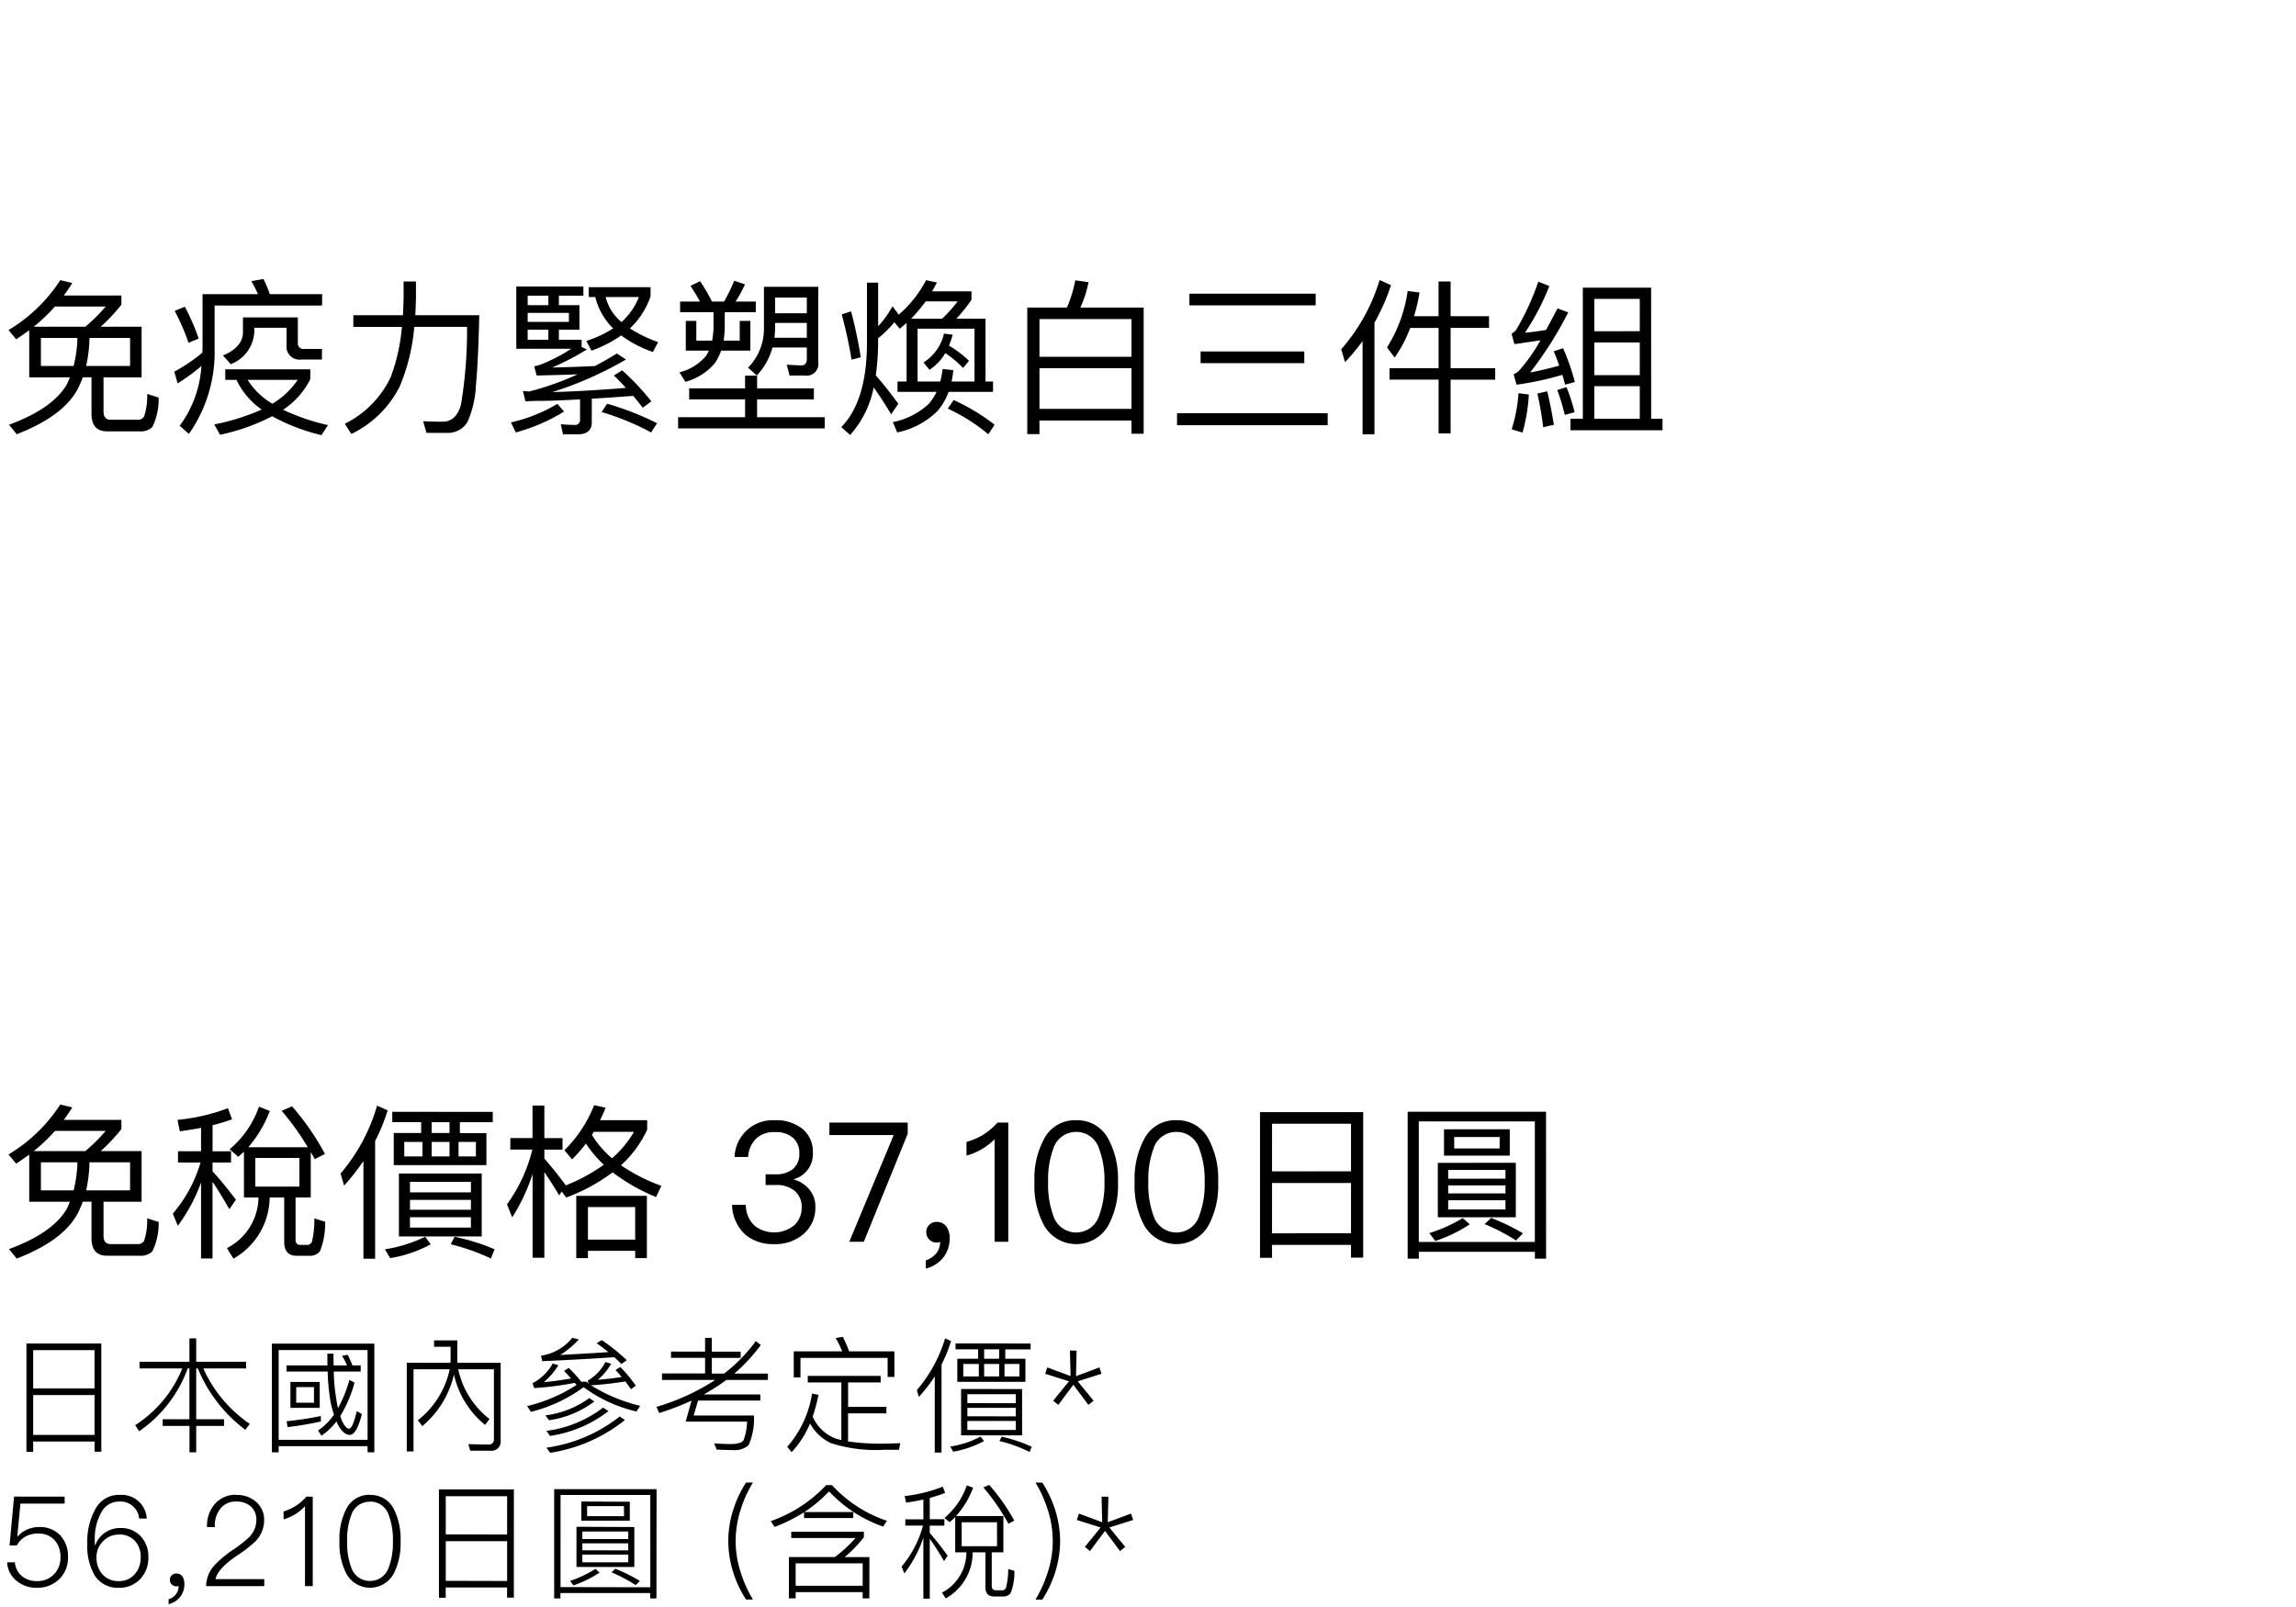
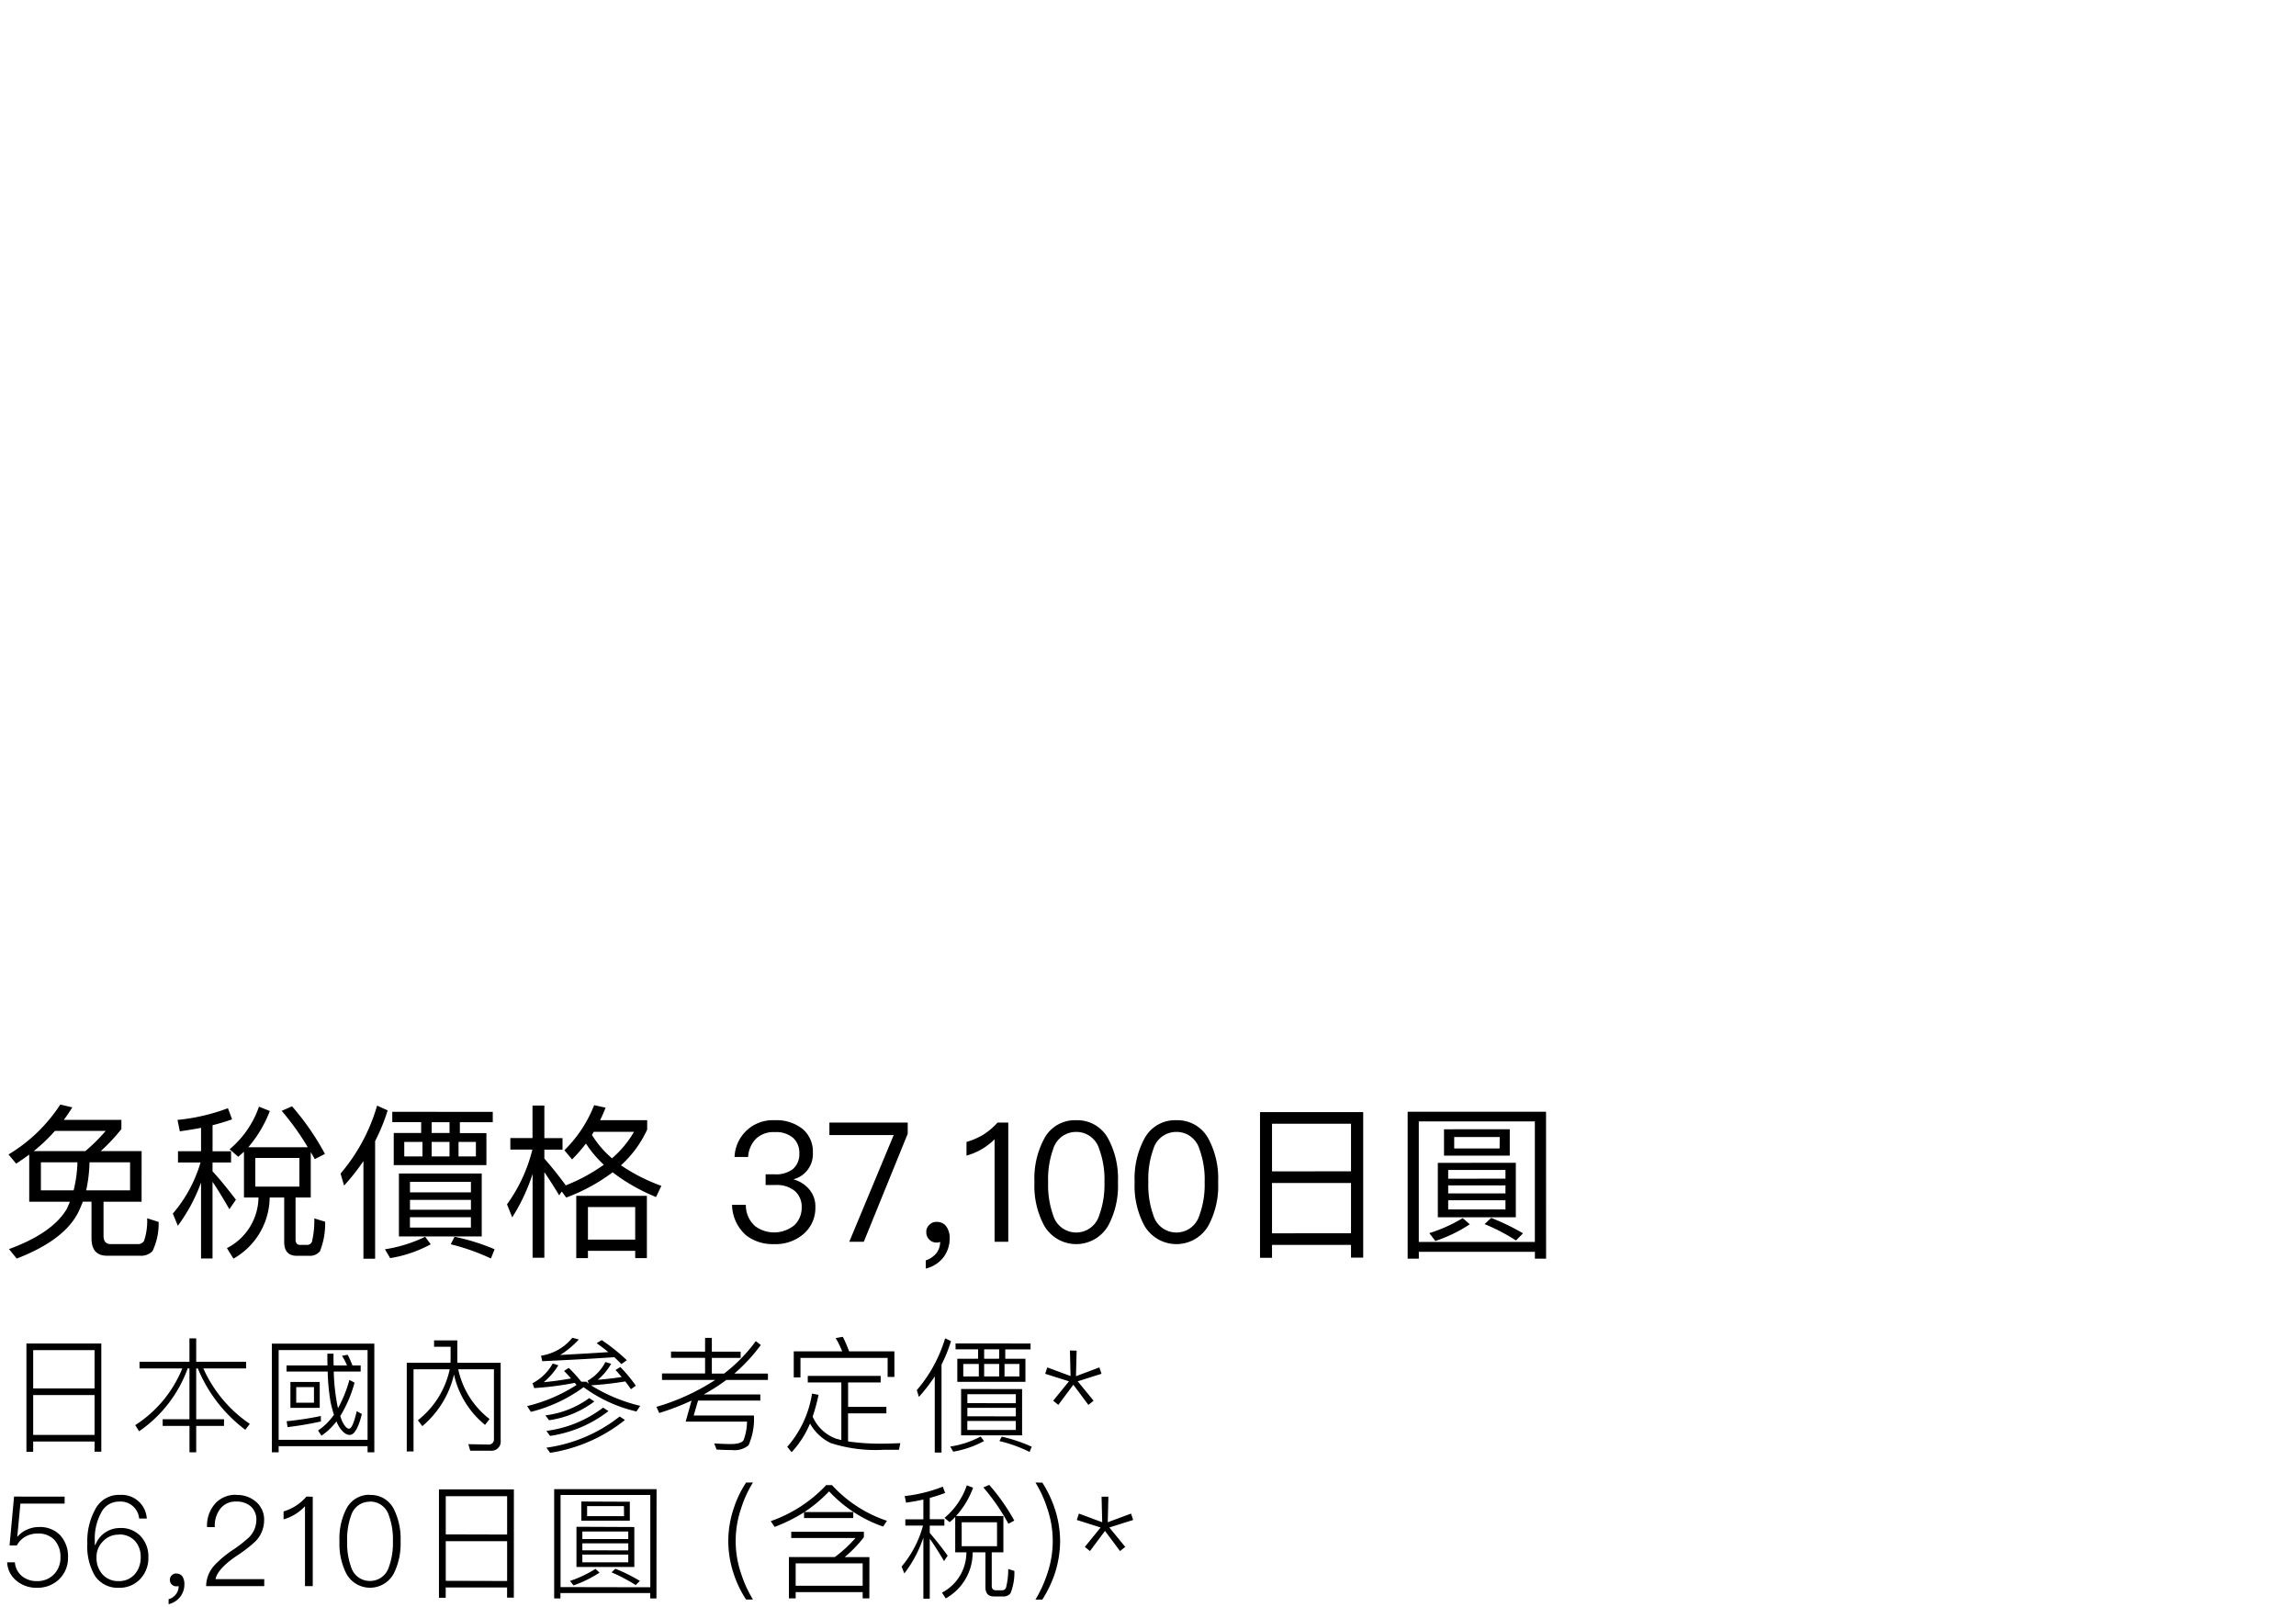
<svg xmlns="http://www.w3.org/2000/svg" width="220" height="154" viewBox="0 0 220 154">
  <g id="te-utm_detail_05" transform="translate(-20 -882)">
-     <rect id="長方形_7766" data-name="長方形 7766" width="220" height="154" transform="translate(20 882)" fill="#fff" />
-     <path id="パス_9470" data-name="パス 9470" d="M2.8,8.648V13.16H6.7c-.1.224-.192.464-.3.688C5.5,15.384,3.648,16.68.864,17.7l.736.912c3.1-1.2,5.1-2.72,5.968-4.576.128-.288.256-.576.368-.88h.832v3.5q0,1.68,1.488,1.68h3.136a1.541,1.541,0,0,0,1.216-.432A6.1,6.1,0,0,0,15.2,15.1l-1.1-.352a6.061,6.061,0,0,1-.3,2.176.677.677,0,0,1-.608.3H10.608c-.464,0-.688-.272-.688-.8V13.16h3.648V8.312H9.648A17.093,17.093,0,0,0,11.632,6.2V5.32H6.112q.432-.576.816-1.2L5.776,3.848A15.235,15.235,0,0,1,.816,8.632l.736.88Q2.176,9.1,2.8,8.648Zm5.376-.336H3.232A16.612,16.612,0,0,0,5.264,6.376h4.864A17.1,17.1,0,0,1,8.176,8.312Zm4.288,3.76H8.256a13.751,13.751,0,0,0,.32-2.688h3.888Zm-5.408,0H3.92V9.384h3.5A12.533,12.533,0,0,1,7.056,12.072Zm14.528.32V13.4h1.072a7.333,7.333,0,0,0,2.416,2.848,21.174,21.174,0,0,1-4.544,1.424l.56.992a19.7,19.7,0,0,0,4.992-1.776A18.774,18.774,0,0,0,30.8,18.7l.624-.96a20.721,20.721,0,0,1-4.3-1.472,7.54,7.54,0,0,0,2.608-2.928v-.944ZM23.728,13.4h4.8A7.638,7.638,0,0,1,26.1,15.688,6.928,6.928,0,0,1,23.728,13.4Zm-4.336-2.608A15.868,15.868,0,0,1,16.7,12.616l.32,1.12A17.69,17.69,0,0,0,19.3,12.072a10.736,10.736,0,0,1-2.08,5.728l.88.784a13.642,13.642,0,0,0,2.464-8.176V6.28h10.3V5.192H25.856a14.307,14.307,0,0,0-.608-1.456l-1.168.208a11.373,11.373,0,0,1,.64,1.248H19.408v5.216C19.408,10.536,19.392,10.664,19.392,10.792Zm-1.68-4.4-.976.4a20.544,20.544,0,0,1,1.328,3.056l.976-.4A22,22,0,0,0,17.712,6.392ZM23.28,7.416V8.824c0,.96-.64,1.712-1.92,2.24l.752.832a3.482,3.482,0,0,0,2.256-3.184v-.3h3.088v1.648a1.252,1.252,0,0,0,1.44,1.392h1.952V10.44h-1.7a.535.535,0,0,1-.608-.608V7.416Zm15.392-3.44v1.6c-.016.544-.032,1.088-.064,1.632H33.856v1.12h4.656a18.055,18.055,0,0,1-1.072,4.8,9.522,9.522,0,0,1-4.4,4.48l.624.976a10.02,10.02,0,0,0,4.64-4.56,18.792,18.792,0,0,0,1.392-5.7h5.056a43.906,43.906,0,0,1-.576,7.424c-.288,1.1-.88,1.664-1.792,1.664-.576,0-1.2-.016-1.84-.048l.32,1.12h2.1a2.168,2.168,0,0,0,1.824-1.04,9.59,9.59,0,0,0,.816-3.536c.16-1.712.256-3.952.32-6.7H39.792c.032-.528.048-1.072.064-1.632v-1.6Zm16.72,14.64c.864,0,1.312-.384,1.312-1.152V15.208c1.152-.064,2.464-.16,3.968-.272.32.384.624.752.912,1.136l.832-.608a24.786,24.786,0,0,0-2.8-2.976l-.8.5a15.958,15.958,0,0,1,1.152,1.184c-2.784.224-5.12.352-7.04.4a34.96,34.96,0,0,0,7.056-3.12l-.88-.576c-.7.432-1.392.832-2.1,1.2-1.312.064-2.672.112-4.1.144a25.15,25.15,0,0,0,3.328-1.728l-.5-.24V9.56H53.552V8.6H55.52V6.248H53.552V5.336H55.9v-.88H49.472v5.968h5.264a16.141,16.141,0,0,1-2.992,1.536,4.128,4.128,0,0,1-.56.144l.24.88c1.44-.032,2.736-.064,3.92-.112A26.769,26.769,0,0,1,50.7,14.52l-.592-.048.24.992c.432-.032.88-.048,1.36-.048.9,0,2.192-.048,3.872-.144v1.936a.474.474,0,0,1-.544.512c-.416,0-.848-.032-1.3-.064l.208.96ZM52.544,9.56H50.56V8.6h1.984ZM50.56,7.848V6.984h3.952v.864Zm0-1.6V5.336h1.984v.912Zm7.616,9.44-.528.8a24.639,24.639,0,0,1,4.736,1.952l.576-.88A27.581,27.581,0,0,0,58.176,15.688Zm-4.768.016A15.338,15.338,0,0,1,48.96,17.48l.464.96a17.533,17.533,0,0,0,4.624-2ZM57.04,5.464a6.33,6.33,0,0,0,1.712,3.008,10.662,10.662,0,0,1-2.576,1.2l.5.928A11.61,11.61,0,0,0,59.52,9.144a11.06,11.06,0,0,0,3.04,1.584l.5-.944a12.91,12.91,0,0,1-2.7-1.312A7.613,7.613,0,0,0,62.336,5.4V4.52h-5.92v.944Zm2.512,2.4a4.568,4.568,0,0,1-1.52-2.4h3.184A6.315,6.315,0,0,1,59.552,7.864Zm6.48,6.352v1.056h5.36v1.712H64.976v1.072H79.024V16.984h-6.48V15.272h5.44V14.216h-5.44V13H71.392v1.216ZM65.168,5.9V6.92h3.2V8.44a9.5,9.5,0,0,1-.128,1.2H66.72V7.752H65.712V10.6H67.92a3.211,3.211,0,0,1-.272.512A4.867,4.867,0,0,1,65.1,12.68l.576.912a5.616,5.616,0,0,0,2.832-1.808A5.12,5.12,0,0,0,69.1,10.6h2.8V7.752H70.88V9.64H69.344q.072-.552.1-1.2V6.92h2.976V5.9H70.48a11.358,11.358,0,0,0,.9-1.648L70.352,3.9a15.448,15.448,0,0,1-.976,2H68.224a18.949,18.949,0,0,0-1.136-1.952l-.928.448c.3.448.608.944.912,1.5Zm9.1,2.048h3.04V9.368h-3.1a10.014,10.014,0,0,0,.064-1.008Zm3.04-.928h-3.04v-1.5h3.04Zm-3.3,3.28h3.3v1.072c0,.416-.176.64-.5.64-.448,0-.912-.032-1.424-.064l.272,1.04h1.488a1.11,1.11,0,0,0,1.264-1.232V4.488H73.2V8.424a5.327,5.327,0,0,1-1.52,3.808l.832.752A6.206,6.206,0,0,0,74.016,10.3Zm9.7,3.824c.464.624,1.024,1.488,1.68,2.576l.688-1.008c-.736-1.008-1.456-1.92-2.16-2.72a23.487,23.487,0,0,0,.224-2.96V9.416A10.819,10.819,0,0,0,85.7,7.88l.512.624c.224-.176.432-.368.656-.56V13.56H86v.992h3.744a5.54,5.54,0,0,1-.736,1.136,6.994,6.994,0,0,1-3.456,1.76l.416.992a7.62,7.62,0,0,0,3.888-2.08,6.076,6.076,0,0,0,1.04-1.808h4.256V13.56h-.72V7.544h-2.8A14.243,14.243,0,0,0,93.088,5.72v-.8H89.312c.16-.272.3-.56.464-.848l-1.04-.224A11.237,11.237,0,0,1,86.112,7.16l-.592-.816a9.532,9.532,0,0,1-1.376,1.92V4.088H83.072v5.92q-.048,5.472-2.464,7.92l.848.752A9.431,9.431,0,0,0,83.712,14.12Zm6.56-6.576H87.3A16.07,16.07,0,0,0,88.7,5.88H91.76A13.872,13.872,0,0,1,90.272,7.544ZM87.92,13.56V8.5h5.456V13.56H91.184c.064-.352.128-.7.16-1.088L90.32,12.36a9.37,9.37,0,0,1-.224,1.2Zm2.656-2.72a9.4,9.4,0,0,1,1.7,1.424l.576-.688a10.789,10.789,0,0,0-1.92-1.456,8.8,8.8,0,0,0,.352-1.04l-.832-.112a4.415,4.415,0,0,1-1.968,2.768l.576.7A4.713,4.713,0,0,0,90.576,10.84Zm.8,4.5-.56.816A17.754,17.754,0,0,1,94.7,18.616L95.3,17.7A19.21,19.21,0,0,0,91.376,15.336Zm-9.824-8.5-.9.288a43.114,43.114,0,0,1,.944,4.336l.88-.224A43.593,43.593,0,0,0,81.552,6.84Zm28.032-.368H103.52A10.816,10.816,0,0,0,104.3,4.04l-1.264-.176a13.3,13.3,0,0,1-.8,2.608H98.432V18.6H99.6V17.3h8.816v1.264h1.168ZM99.6,16.184v-3.9h8.816v3.9Zm0-4.992V7.576h8.816v3.616Zm14.368-6.048v1.12h12.1V5.144Zm1.072,5.536V11.8h9.936V10.68Zm-2.256,5.92v1.152h14.432V16.6ZM132.192,3.832a17.814,17.814,0,0,1-3.68,6.64l.368,1.232a20.03,20.03,0,0,0,1.68-2.016v8.928H131.7V7.928a20.144,20.144,0,0,0,1.584-3.6Zm2.688,1.056A13.742,13.742,0,0,1,132.9,10.3l.736.96a12.487,12.487,0,0,0,1.488-2.832h2.72V12.28h-4.7v1.1h4.7v5.152h1.152V13.384h4.272v-1.1h-4.272V8.424h3.68V7.3h-3.68V3.976H137.84V7.3h-2.352a15.752,15.752,0,0,0,.528-2.272Zm23.328-.32h-6.544v12.56H150.48v1.1H159.3v-1.1h-1.088Zm-5.44,12.56v-3.12h4.352v3.12Zm0-4.176V9.816h4.352v3.136Zm0-4.208V5.64h4.352v3.1ZM145.5,14.68a14.266,14.266,0,0,1-.656,3.456l1.04.32a16.665,16.665,0,0,0,.608-3.648Zm2.752-.176-.944.208a31.851,31.851,0,0,1,.56,3.232l1.024-.24C148.7,16.552,148.5,15.5,148.256,14.5Zm1.52-4.128-.9.288c.192.432.368.9.528,1.376-.928.256-1.856.48-2.784.656a35.5,35.5,0,0,0,3.648-5.76l-1.024-.384c-.384.736-.752,1.424-1.088,2.064-.672.112-1.36.208-2.032.272a23.358,23.358,0,0,0,2.336-4.48l-1.056-.416A24.782,24.782,0,0,1,145.3,8.568a1.386,1.386,0,0,1-.464.416l.272.992c.832-.112,1.664-.24,2.5-.368a16.5,16.5,0,0,1-2.08,2.944,1.893,1.893,0,0,1-.5.32l.288.992a28.467,28.467,0,0,0,4.384-.944c.1.3.176.624.272.944l.928-.256A21.675,21.675,0,0,0,149.776,10.376Zm.32,3.728-.88.272a17.991,17.991,0,0,1,.72,2.384l.944-.256A17.62,17.62,0,0,0,150.1,14.1Z" transform="translate(20 905)" />
    <path id="パス_9469" data-name="パス 9469" d="M2.8,8.648V13.16H6.7c-.1.224-.192.464-.3.688C5.5,15.384,3.648,16.68.864,17.7l.736.912c3.1-1.2,5.1-2.72,5.968-4.576.128-.288.256-.576.368-.88h.832v3.5q0,1.68,1.488,1.68h3.136a1.541,1.541,0,0,0,1.216-.432A6.1,6.1,0,0,0,15.2,15.1l-1.1-.352a6.061,6.061,0,0,1-.3,2.176.677.677,0,0,1-.608.3H10.608c-.464,0-.688-.272-.688-.8V13.16h3.648V8.312H9.648A17.093,17.093,0,0,0,11.632,6.2V5.32H6.112q.432-.576.816-1.2L5.776,3.848A15.235,15.235,0,0,1,.816,8.632l.736.88Q2.176,9.1,2.8,8.648Zm5.376-.336H3.232A16.612,16.612,0,0,0,5.264,6.376h4.864A17.1,17.1,0,0,1,8.176,8.312Zm4.288,3.76H8.256a13.751,13.751,0,0,0,.32-2.688h3.888Zm-5.408,0H3.92V9.384h3.5A12.533,12.533,0,0,1,7.056,12.072Zm16.32-3.7V12.76h1.392a5.536,5.536,0,0,1-3.024,4.848l.624,1.008A6.816,6.816,0,0,0,25.84,12.76h1.392v4.256c0,.88.4,1.328,1.2,1.328h1.2a1.23,1.23,0,0,0,1.024-.432,7.182,7.182,0,0,0,.5-2.832l-1.04-.32A8.615,8.615,0,0,1,29.888,17a.488.488,0,0,1-.464.3h-.656c-.3,0-.448-.176-.448-.528V12.76h1.456V8.408q.192.312.384.672l.976-.5a24.827,24.827,0,0,0-3.152-4.56l-.992.432a25.19,25.19,0,0,1,2.5,3.488h-5.7a11.953,11.953,0,0,0,2.064-3.472l-1.04-.416A9.31,9.31,0,0,1,22,8.136l.832.72C23.008,8.7,23.184,8.536,23.376,8.376Zm5.312,3.344H24.464V8.968h4.224Zm-11.456-5.3c.7-.1,1.376-.208,2.032-.336v2.24H17.056V9.4h2.16a13.274,13.274,0,0,1-2.656,4.9l.48,1.168a16.363,16.363,0,0,0,2.224-4.144V18.6h1.1V11.256c.448.64.976,1.52,1.616,2.624l.624-.912c-.768-1.008-1.5-1.92-2.24-2.72V9.4h1.776V8.328H20.368v-2.5c.656-.16,1.28-.352,1.872-.56L21.84,4.2a18.81,18.81,0,0,1-4.832,1.12Zm18.9-2.464a17.485,17.485,0,0,1-3.5,6.512l.336,1.152a20.329,20.329,0,0,0,1.856-2.352v9.36h1.12V7.352a18.3,18.3,0,0,0,1.2-2.944Zm1.456.592v.992h2.768v1.04H37.728V9.656h8.88V6.584H44.064V5.544h3.152V4.552Zm5.488,2.032H41.36V5.544h1.712ZM45.6,8.824H43.936V7.432H45.6Zm-2.528,0H41.36V7.432h1.712Zm-2.592,0H38.736V7.432H40.48Zm-2.256,1.632v6.032H46.16V10.456Zm6.9,5.184H39.28v-.992h5.84Zm-5.84-1.712v-.944h5.84v.944Zm0-1.664V11.256h5.84v1.008Zm4.272,4.256-.368.72A20.842,20.842,0,0,1,47.04,18.6l.352-.88A19.815,19.815,0,0,0,43.552,16.52Zm-2.816,0a13.577,13.577,0,0,1-3.856,1.2l.5.848a12.247,12.247,0,0,0,3.888-1.328ZM52.16,10.328c.384.56.864,1.3,1.424,2.224l.24-.368.432.576A17.443,17.443,0,0,0,58.7,10.344a18.109,18.109,0,0,0,4.16,2.368l.512-1.072A17.163,17.163,0,0,1,59.5,9.672a10.583,10.583,0,0,0,2.512-3.424v-.9H57.5q.288-.576.528-1.2l-1.1-.24a12.327,12.327,0,0,1-2.848,4.32l.736.88a15.311,15.311,0,0,0,1.328-1.52,11,11,0,0,0,1.712,2.032,17.169,17.169,0,0,1-3.664,1.984l.016-.016c-.688-.944-1.376-1.792-2.048-2.56V8.168H53.9v-1.1H52.16V3.944H51.024v3.12H48.9v1.1h2.112a15.049,15.049,0,0,1-2.432,5.248l.5,1.248a18.08,18.08,0,0,0,1.952-4.16v8.032H52.16ZM61.984,12.6H55.216v5.968h1.12v-.7h4.528v.7h1.12Zm-5.648,4.192v-3.12h4.528v3.12ZM58.64,9a9.343,9.343,0,0,1-1.92-2.24c.064-.1.112-.208.176-.3h3.856A9.834,9.834,0,0,1,58.64,9Zm15.6-3.648a3.66,3.66,0,0,0-3.856,3.52h1.3A2.7,2.7,0,0,1,72.464,7.1a2.461,2.461,0,0,1,1.792-.608A2.487,2.487,0,0,1,76,7.048a1.926,1.926,0,0,1,.592,1.488,1.882,1.882,0,0,1-.608,1.488,2.637,2.637,0,0,1-1.744.512h-.88V11.56h.928a2.738,2.738,0,0,1,1.856.56,1.987,1.987,0,0,1,.672,1.6,2.293,2.293,0,0,1-.688,1.68,3.057,3.057,0,0,1-3.76.112,2.65,2.65,0,0,1-.9-2.048H70.144a3.98,3.98,0,0,0,1.36,2.928,4.149,4.149,0,0,0,2.656.832,4.1,4.1,0,0,0,2.88-1.008,3.29,3.29,0,0,0,1.088-2.544,2.491,2.491,0,0,0-.576-1.68,3.011,3.011,0,0,0-1.536-.976,2.494,2.494,0,0,0,1.872-2.56A2.832,2.832,0,0,0,76.9,6.184,4.029,4.029,0,0,0,74.24,5.352Zm5.232.224v1.2h6.16L81.376,17h1.392L86.976,6.648V5.576Zm10.32,9.52a.932.932,0,0,0-.736.272.888.888,0,0,0-.3.72.966.966,0,0,0,.288.7.93.93,0,0,0,.688.288.919.919,0,0,0,.352-.064,1.791,1.791,0,0,1-.352,1.072,2.227,2.227,0,0,1-1.024.7v.784a3.071,3.071,0,0,0,1.664-1.04,3,3,0,0,0,.624-1.872,1.859,1.859,0,0,0-.32-1.12A1.049,1.049,0,0,0,89.792,15.1Zm5.792-9.52a6.625,6.625,0,0,1-1.376,1.168,6.8,6.8,0,0,1-1.6.688V8.744A6.112,6.112,0,0,0,95.3,7.176V17h1.312V5.576Zm7.536-.224a3.317,3.317,0,0,0-3.088,1.808,8.055,8.055,0,0,0-.912,4.128,8.055,8.055,0,0,0,.912,4.128,3.541,3.541,0,0,0,6.176,0,8.055,8.055,0,0,0,.912-4.128,8.055,8.055,0,0,0-.912-4.128A3.35,3.35,0,0,0,103.12,5.352Zm0,1.12a2.284,2.284,0,0,1,2.208,1.648,8.411,8.411,0,0,1,.5,3.168,8.528,8.528,0,0,1-.5,3.168,2.3,2.3,0,0,1-4.416,0,8.565,8.565,0,0,1-.48-3.168,8.45,8.45,0,0,1,.48-3.168A2.284,2.284,0,0,1,103.12,6.472Zm9.6-1.12a3.317,3.317,0,0,0-3.088,1.808,8.055,8.055,0,0,0-.912,4.128,8.055,8.055,0,0,0,.912,4.128,3.541,3.541,0,0,0,6.176,0,8.055,8.055,0,0,0,.912-4.128,8.055,8.055,0,0,0-.912-4.128A3.35,3.35,0,0,0,112.72,5.352Zm0,1.12a2.284,2.284,0,0,1,2.208,1.648,8.411,8.411,0,0,1,.5,3.168,8.528,8.528,0,0,1-.5,3.168,2.3,2.3,0,0,1-4.416,0,8.565,8.565,0,0,1-.48-3.168,8.45,8.45,0,0,1,.48-3.168A2.284,2.284,0,0,1,112.72,6.472Zm17.9-1.9h-9.888V18.536h1.152V17.3h7.568V18.52h1.168Zm-8.736,11.616V11.368h7.568v4.816Zm0-5.936V5.688h7.568v4.56Zm26.256-5.712H134.88v14.08h1.072V17.96h11.12v.656h1.072Zm-12.192,12.48V5.464h11.12V17.016Zm2.416-10.8V8.744h6.3V6.216Zm5.328,1.84h-4.352v-1.1H143.7Zm-5.92,1.376v5.216h7.472V9.432Zm6.48,4.464h-5.488v-.88h5.488Zm-5.488-1.536v-.768h5.488v.768Zm0-1.408V10.12h5.488v.832Zm1.392,3.776a14.6,14.6,0,0,1-3.2,1.44l.576.752a13.75,13.75,0,0,0,3.3-1.6Zm2.72-.016-.624.592a18.173,18.173,0,0,1,3.008,1.568l.672-.688A21.1,21.1,0,0,0,142.88,14.712Z" transform="translate(20 984)" />
    <path id="パス_9458" data-name="パス 9458" d="M9.708,3.748H2.532v10.38H3.18v-.984H9.06v.972h.648ZM3.18,12.508V8.692H9.06v3.816Zm0-4.452V4.384H9.06V8.056ZM13.368,5.5v.636h4.1a11.643,11.643,0,0,1-4.512,5.436l.372.588a12.414,12.414,0,0,0,4.656-6.024h.168v4.872H15.588v.636h2.568v2.532H18.8V11.644h2.664v-.636H18.8V6.136h.156a14.02,14.02,0,0,0,4.548,5.88l.432-.564a12.651,12.651,0,0,1-4.452-5.316H23.58V5.5H18.8V3.256h-.648V5.5Zm22.5-1.74H26.052V14.176H26.7v-.588h8.52v.588h.648ZM26.7,12.976v-8.6h8.52v8.6Zm.756-7.128v.588H31.4a19.437,19.437,0,0,0,.276,2.928A11.675,11.675,0,0,0,32,10.576a5.872,5.872,0,0,1-1.524,1.512l.324.492a5.913,5.913,0,0,0,1.44-1.368,4.1,4.1,0,0,0,.252.516c.336.516.672.78,1.02.78.444,0,.828-.672,1.164-2l-.492-.276c-.264,1.116-.5,1.68-.744,1.68-.192,0-.408-.228-.636-.672a5.637,5.637,0,0,1-.2-.54A12.2,12.2,0,0,0,33.972,7.5L33.48,7.24a12.64,12.64,0,0,1-1.092,2.712c-.06-.264-.12-.564-.168-.888a19,19,0,0,1-.24-2.628h2.58V5.848h-.792a8.283,8.283,0,0,0-.456-1.02l-.54.1a6.02,6.02,0,0,1,.48.924H31.968c-.012-.36-.012-.732-.012-1.128h-.588c0,.384,0,.768.012,1.128Zm.372,1.584V9.916h2.808V7.432Zm2.256,1.992h-1.7v-1.5h1.7Zm.66,1.272a30.759,30.759,0,0,1-3.276.5l.084.564a30.837,30.837,0,0,0,3.192-.54Zm9.3.408.42.564A9.154,9.154,0,0,0,43.5,6.724a8.636,8.636,0,0,0,2.976,4.824l.432-.564a8.14,8.14,0,0,1-3-4.764h3.42v6.66a.494.494,0,0,1-.552.552l-1.9-.036.18.624h1.932a.88.88,0,0,0,.984-1V5.6h-4.14c-.012-.144-.012-.288-.012-.432V3.448H41.592V4.06h1.584v1.1c0,.144-.012.288-.012.432H38.976v8.5h.648V6.22h3.468A8.45,8.45,0,0,1,40.044,11.1ZM56.46,8.98a9.029,9.029,0,0,1-4.2,1.656l.348.468a9.448,9.448,0,0,0,4.344-1.8Zm1.332.912a11.4,11.4,0,0,1-5.436,2.232l.348.48A11.92,11.92,0,0,0,58.3,10.228Zm1.584.852a14.52,14.52,0,0,1-7.02,2.988l.36.492A15.131,15.131,0,0,0,59.88,11.08ZM55.248,7.72a15.391,15.391,0,0,1-4.74,2.028l.36.552A14.411,14.411,0,0,0,55.92,7.936a13.766,13.766,0,0,0,5.064,2.328l.36-.54a15.907,15.907,0,0,1-4.716-1.968,32.794,32.794,0,0,0,3.288-.372c.192.252.372.5.54.744l.468-.336A13.675,13.675,0,0,0,59.436,6l-.456.288c.2.216.4.444.588.672-.744.12-1.512.2-2.28.264A5.8,5.8,0,0,0,58.56,5.692l-.552-.168a4.315,4.315,0,0,1-1.7,1.788l.1.276a1.5,1.5,0,0,1-.228-.18H55.7a14.982,14.982,0,0,0-1.2-1.32l-.456.288c.24.24.456.48.672.72-.852.156-1.728.276-2.616.36a6.637,6.637,0,0,0,1.4-1.62l-.54-.168a4.693,4.693,0,0,1-1.932,1.884l.156.468a29.686,29.686,0,0,0,3.888-.5Zm2.412-4.3-.492.3c.408.288.78.564,1.116.852-.936.072-2.472.156-4.608.276a8.615,8.615,0,0,0,1.788-1.488L54.84,3.2a4.752,4.752,0,0,1-3,1.716l.12.528c2.172-.1,4.476-.216,6.9-.384.24.216.468.444.684.66l.516-.372A18.633,18.633,0,0,0,57.66,3.424Zm6.636,1.1v.6H67.56v1.5H63.432V7.24h5.1A21.139,21.139,0,0,1,62.9,9.82l.264.588a23.668,23.668,0,0,0,3.1-1.188L65.7,11.236h5.88a5.317,5.317,0,0,1-.336,1.788c-.168.24-.576.36-1.236.36-.456,0-.984-.024-1.572-.06l.228.588c.432.024.936.048,1.5.048a2.086,2.086,0,0,0,1.56-.456,6.189,6.189,0,0,0,.516-2.856H66.468l.42-1.428h5.964V8.632H67.428A19.137,19.137,0,0,0,69.6,7.24h3.984V6.628H70.368A16.588,16.588,0,0,0,72.9,3.892l-.48-.372a15.178,15.178,0,0,1-3.036,3.108H68.208v-1.5h2.76v-.6h-2.76V3.208H67.56v1.32ZM77.4,6.856V7.48h3.216V13q-.288-.072-.54-.144a3.925,3.925,0,0,1-2.208-2.1,17.472,17.472,0,0,0,.564-2.088l-.624-.12a10.06,10.06,0,0,1-2.376,5.1l.42.516a9.175,9.175,0,0,0,1.764-2.748,4.506,4.506,0,0,0,1.98,1.872,14.035,14.035,0,0,0,5.052.648h1.488l.132-.636c-.66.024-1.3.048-1.908.048a21.773,21.773,0,0,1-3.1-.216V10.444h3.672V9.82H81.264V7.48h3.12V6.856ZM85.7,4.5H81.36a13.063,13.063,0,0,0-.6-1.392l-.684.12A9.674,9.674,0,0,1,80.7,4.5H76.056V7H76.7V5.128h8.352V6.952H85.7Zm4.86-1.248a13.583,13.583,0,0,1-2.712,4.968l.2.648A16.151,16.151,0,0,0,89.568,6.9v7.3h.648V5.776a15.019,15.019,0,0,0,.912-2.256Zm1,.492v.564h2.16v.9H91.728V7.42h6.528V5.212H96.324v-.9h2.424V3.748Zm4.176,1.464H94.3v-.9h1.44Zm1.944,1.7H96.252v-1.2H97.68Zm-1.944,0H94.3v-1.2h1.44Zm-1.944,0H92.3v-1.2h1.488Zm-1.7,1.2v4.44h5.844V8.116Zm5.244,3.924H92.688v-.864h4.644Zm-4.644-1.308V9.916h4.644v.816Zm0-1.26V8.608h4.644v.864Zm3.3,3.2-.228.432a13.645,13.645,0,0,1,2.892,1.044l.2-.5A14.678,14.678,0,0,0,95.988,12.676Zm-2.028,0a9.056,9.056,0,0,1-2.916.96l.288.492a9.619,9.619,0,0,0,2.952-1.02Zm8.556-8.244.06,2.448-2.232-.828-.2.612,2.28.72-1.512,1.86.492.4,1.44-1.932,1.44,1.932.5-.4-1.524-1.86,2.28-.72-.2-.612L103.1,6.88l.06-2.448Zm-101.172,14-.432,4.68h.7a2.1,2.1,0,0,1,.828-.852,2.4,2.4,0,0,1,1.176-.288,2.09,2.09,0,0,1,1.572.588,2.37,2.37,0,0,1,.6,1.716,2.236,2.236,0,0,1-.636,1.62,2.189,2.189,0,0,1-1.608.636,2.231,2.231,0,0,1-1.4-.444,1.882,1.882,0,0,1-.72-1.356H.684a2.418,2.418,0,0,0,.972,1.824,2.936,2.936,0,0,0,1.884.612,2.948,2.948,0,0,0,2.1-.792,2.806,2.806,0,0,0,.876-2.1,2.971,2.971,0,0,0-.78-2.172,2.678,2.678,0,0,0-1.98-.756,2.692,2.692,0,0,0-1.116.228,2.384,2.384,0,0,0-.948.684H1.656l.3-3.156H6.192v-.672Zm10.068-.168a2.546,2.546,0,0,0-2.28,1.368,6.308,6.308,0,0,0-.768,3.3,5.564,5.564,0,0,0,.7,3.048,2.6,2.6,0,0,0,2.34,1.188,2.669,2.669,0,0,0,2.016-.828,2.9,2.9,0,0,0,.792-2.088,2.814,2.814,0,0,0-.744-2.028,2.533,2.533,0,0,0-1.956-.78,2.5,2.5,0,0,0-2.376,1.62H9.084v-.42a5.166,5.166,0,0,1,.6-2.652A1.888,1.888,0,0,1,11.4,18.9a1.785,1.785,0,0,1,1.932,1.62h.732A2.409,2.409,0,0,0,11.412,18.264Zm-.024,3.8a2,2,0,0,1,1.524.6,2.223,2.223,0,0,1,.564,1.584,2.38,2.38,0,0,1-.576,1.632,1.951,1.951,0,0,1-1.524.648A1.985,1.985,0,0,1,9.8,25.848a2.339,2.339,0,0,1-.552-1.584,2.089,2.089,0,0,1,.624-1.56A1.986,1.986,0,0,1,11.388,22.068Zm5.52,3.732a.618.618,0,1,0-.036,1.236.97.97,0,0,0,.24-.024,1.187,1.187,0,0,1-.24.756,1.32,1.32,0,0,1-.72.5v.48a2.038,2.038,0,0,0,1.092-.684,1.926,1.926,0,0,0,.42-1.236,1.336,1.336,0,0,0-.192-.744A.663.663,0,0,0,16.908,25.8Zm5.736-7.536a2.6,2.6,0,0,0-2.016.828,3.146,3.146,0,0,0-.792,2.268h.744a2.619,2.619,0,0,1,.576-1.824,1.838,1.838,0,0,1,1.476-.624,2.025,2.025,0,0,1,1.4.468,1.69,1.69,0,0,1,.528,1.32,2.389,2.389,0,0,1-.708,1.644,12.964,12.964,0,0,1-1.452,1.14,10.3,10.3,0,0,0-1.8,1.476A2.988,2.988,0,0,0,19.752,27H25.32v-.672H20.652c.132-.66.8-1.4,2.028-2.232a12.993,12.993,0,0,0,1.776-1.368,2.88,2.88,0,0,0,.852-2.016,2.244,2.244,0,0,0-.756-1.776A2.728,2.728,0,0,0,22.644,18.264Zm6.72.168a4.847,4.847,0,0,1-1.02.888,4.913,4.913,0,0,1-1.176.54V20.6a4.427,4.427,0,0,0,2.052-1.26V27h.744V18.432Zm6.084-.168a2.452,2.452,0,0,0-2.3,1.416,6.249,6.249,0,0,0-.624,3.036,6.313,6.313,0,0,0,.624,3.036,2.582,2.582,0,0,0,4.608,0,6.456,6.456,0,0,0,.624-3.036,6.389,6.389,0,0,0-.624-3.036A2.452,2.452,0,0,0,35.448,18.264Zm0,.648a1.862,1.862,0,0,1,1.788,1.272,6.636,6.636,0,0,1,.408,2.532,6.679,6.679,0,0,1-.408,2.532,1.878,1.878,0,0,1-1.788,1.272,1.857,1.857,0,0,1-1.788-1.272,6.7,6.7,0,0,1-.4-2.532,6.661,6.661,0,0,1,.4-2.532A1.841,1.841,0,0,1,35.448,18.912Zm13.788-1.164H42.06v10.38h.648v-.984h5.88v.972h.648Zm-6.528,8.76V22.692h5.88v3.816Zm0-4.452V18.384h5.88v3.672Zm20.2-4.332H53.1V28.176h.6V27.66h8.6v.516h.6Zm-9.2,9.384V18.264h8.6v8.844Zm1.992-8.2v1.836h4.644V18.912Zm4.092,1.4H56.256v-.96h3.528Zm-4.56,1.02v3.852H60.78V21.336ZM60.2,24.72H55.8v-.744h4.4Zm-4.4-1.152V22.9h4.4v.672Zm0-1.08v-.72h4.4v.72Zm1.26,2.856A11.25,11.25,0,0,1,54.624,26.5l.324.432a11.517,11.517,0,0,0,2.5-1.224Zm1.9-.012-.36.348A15.886,15.886,0,0,1,60.912,26.9l.4-.4A15.846,15.846,0,0,0,58.956,25.332Zm12.528-8.256A10.293,10.293,0,0,0,70.3,19.56a9.826,9.826,0,0,0-.516,3.12,9.954,9.954,0,0,0,.516,3.132,10.429,10.429,0,0,0,1.188,2.472h.66a11.426,11.426,0,0,1-1.14-2.5,9.618,9.618,0,0,1,0-6.216,10.935,10.935,0,0,1,1.14-2.5Zm11.82,7.14H80.94a12.457,12.457,0,0,0,1.836-1.9v-.528h-6.96v.6h6.156a12.181,12.181,0,0,1-1.98,1.824h-4.4v3.96h.648v-.6h6.42v.6H83.3Zm-7.068,2.748V24.816h6.42v2.148Zm2.928-9.648a13.288,13.288,0,0,1-5.316,3.456l.372.552a15.454,15.454,0,0,0,2.82-1.4v.552h4.716V19.9h-4.68a13.887,13.887,0,0,0,2.364-1.98,12.825,12.825,0,0,0,5.172,3.372l.372-.552a12.5,12.5,0,0,1-5.268-3.42Zm12.36,3.06V23.76H92.6a4.362,4.362,0,0,1-2.34,3.864l.36.552A5.037,5.037,0,0,0,93.2,23.76h1.224V27.1c0,.588.264.888.816.888h.864a.823.823,0,0,0,.732-.324,5.345,5.345,0,0,0,.36-2.124l-.588-.18a7.133,7.133,0,0,1-.216,1.8.4.4,0,0,1-.4.24h-.564c-.264,0-.4-.144-.4-.42V23.76h1.116V20.28H91.608a8.313,8.313,0,0,0,1.632-2.712l-.6-.228A7.016,7.016,0,0,1,90.5,20.46l.492.408A5.036,5.036,0,0,0,91.524,20.376Zm4.008,2.8H92.148V20.88h3.384ZM86.82,19c.576-.084,1.128-.18,1.656-.3v1.9H86.748V21.2H88.44a10.1,10.1,0,0,1-2.052,3.924l.264.66a11.756,11.756,0,0,0,1.824-3.432V28.2h.612V22.464c.384.528.84,1.236,1.368,2.136l.348-.516c-.588-.816-1.164-1.536-1.716-2.184v-.7h1.4v-.612h-1.4v-2.04c.516-.144,1.008-.3,1.476-.48l-.228-.6a14.12,14.12,0,0,1-3.648.9ZM94.788,17.3l-.564.24a19.98,19.98,0,0,1,2.4,3.48l.564-.3A19.394,19.394,0,0,0,94.788,17.3Zm4.428-.228a11.475,11.475,0,0,1,1.14,2.5,9.618,9.618,0,0,1,0,6.216,12.017,12.017,0,0,1-1.14,2.5h.66a11.447,11.447,0,0,0,1.188-2.472,10.309,10.309,0,0,0,.516-3.132,10.175,10.175,0,0,0-.516-3.12,11.274,11.274,0,0,0-1.188-2.484Zm6.336,1.356.06,2.448-2.232-.828-.2.612,2.28.72-1.512,1.86.492.4,1.44-1.932,1.44,1.932.5-.4-1.524-1.86,2.28-.72-.2-.612-2.232.828.06-2.448Z" transform="translate(20 1007)" />
  </g>
</svg>